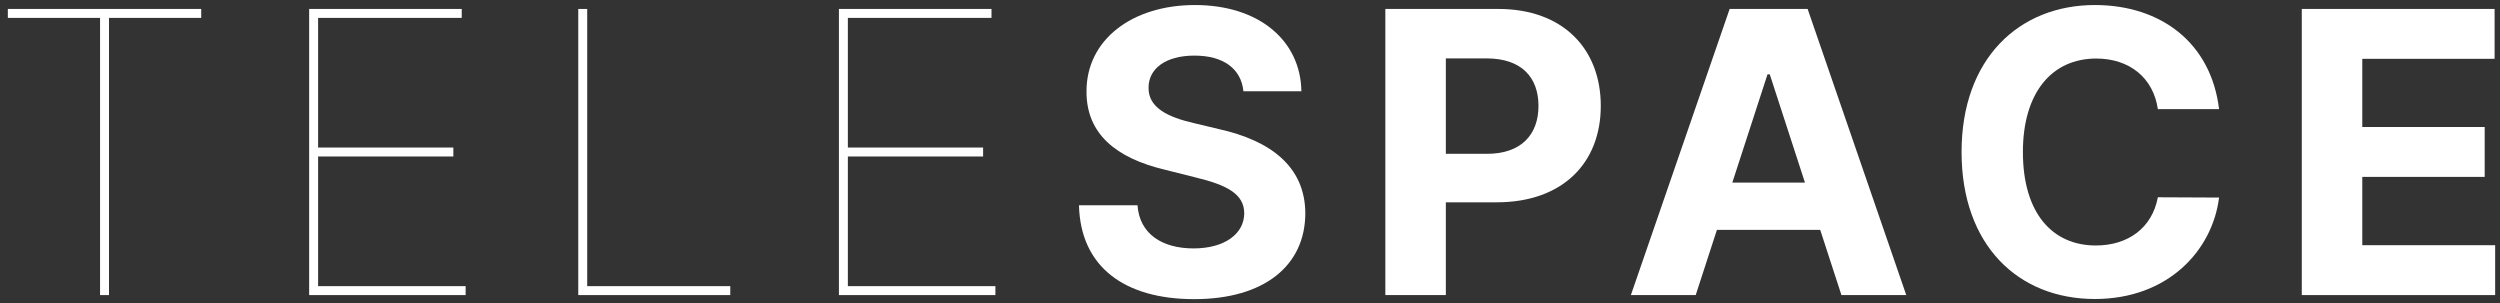
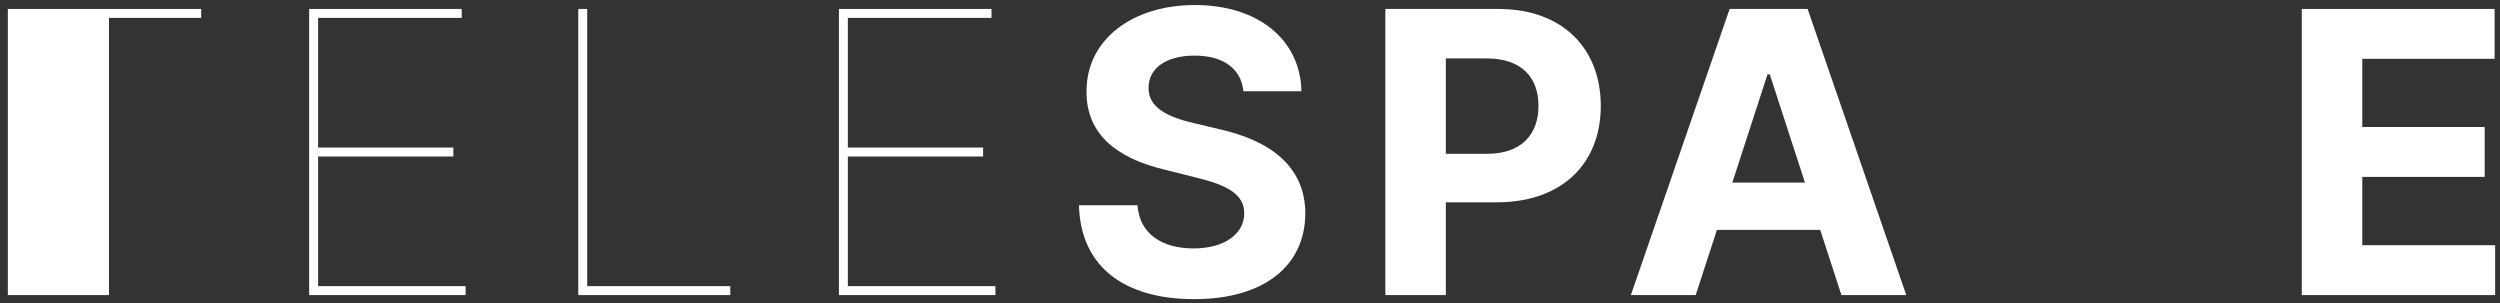
<svg xmlns="http://www.w3.org/2000/svg" width="305" height="37" viewBox="0 0 305 37" fill="none">
  <rect x="0" y="0" width="305" height="37" fill="#333333" stroke="none" />
-   <path d="M0.957 2.182H12.207V36H13.298V2.182H24.548V1.091H0.957V2.182Z" fill="white" />
+   <path d="M0.957 2.182V36H13.298V2.182H24.548V1.091H0.957V2.182Z" fill="white" />
  <path d="M37.717 36H56.808V34.909H38.808V19.091H55.308V18H38.808V2.182H56.331V1.091H37.717V36Z" fill="white" />
  <path d="M70.548 36H89.094V34.909H71.639V1.091H70.548V36Z" fill="white" />
  <path d="M102.348 36H121.439V34.909H103.439V19.091H119.939V18H103.439V2.182H120.962V1.091H102.348V36Z" fill="white" />
  <path d="M151.697 11.131H158.77C158.668 4.909 153.555 0.614 145.782 0.614C138.128 0.614 132.52 4.841 132.555 11.182C132.537 16.33 136.168 19.279 142.066 20.693L145.867 21.648C149.668 22.568 151.782 23.659 151.799 26.012C151.782 28.568 149.361 30.307 145.611 30.307C141.776 30.307 139.015 28.534 138.776 25.04H131.634C131.822 32.591 137.225 36.495 145.697 36.495C154.219 36.495 159.231 32.421 159.248 26.029C159.231 20.216 154.85 17.131 148.782 15.767L145.645 15.017C142.611 14.318 140.072 13.193 140.123 10.688C140.123 8.438 142.117 6.784 145.731 6.784C149.259 6.784 151.424 8.386 151.697 11.131Z" fill="white" />
  <path d="M169.012 36H176.393V24.682H182.597C190.626 24.682 195.296 19.892 195.296 12.921C195.296 5.983 190.711 1.091 182.785 1.091H169.012V36ZM176.393 18.767V7.125H181.37C185.631 7.125 187.694 9.443 187.694 12.921C187.694 16.381 185.631 18.767 181.404 18.767H176.393Z" fill="white" />
  <path d="M206.876 36L209.467 28.04H222.064L224.655 36H232.564L220.53 1.091H211.018L198.967 36H206.876ZM211.342 22.279L215.637 9.068H215.91L220.206 22.279H211.342Z" fill="white" />
-   <path d="M270.726 13.313C269.754 5.25 263.652 0.614 255.572 0.614C246.351 0.614 239.311 7.125 239.311 18.546C239.311 29.932 246.232 36.477 255.572 36.477C264.521 36.477 269.925 30.529 270.726 24.102L263.26 24.068C262.561 27.801 259.629 29.949 255.692 29.949C250.391 29.949 246.794 26.012 246.794 18.546C246.794 11.284 250.339 7.142 255.743 7.142C259.783 7.142 262.697 9.477 263.26 13.313H270.726Z" fill="white" />
  <path d="M280.818 36H304.409V29.915H288.199V21.58H303.131V15.495H288.199V7.176H304.341V1.091H280.818V36Z" fill="white" />
</svg>